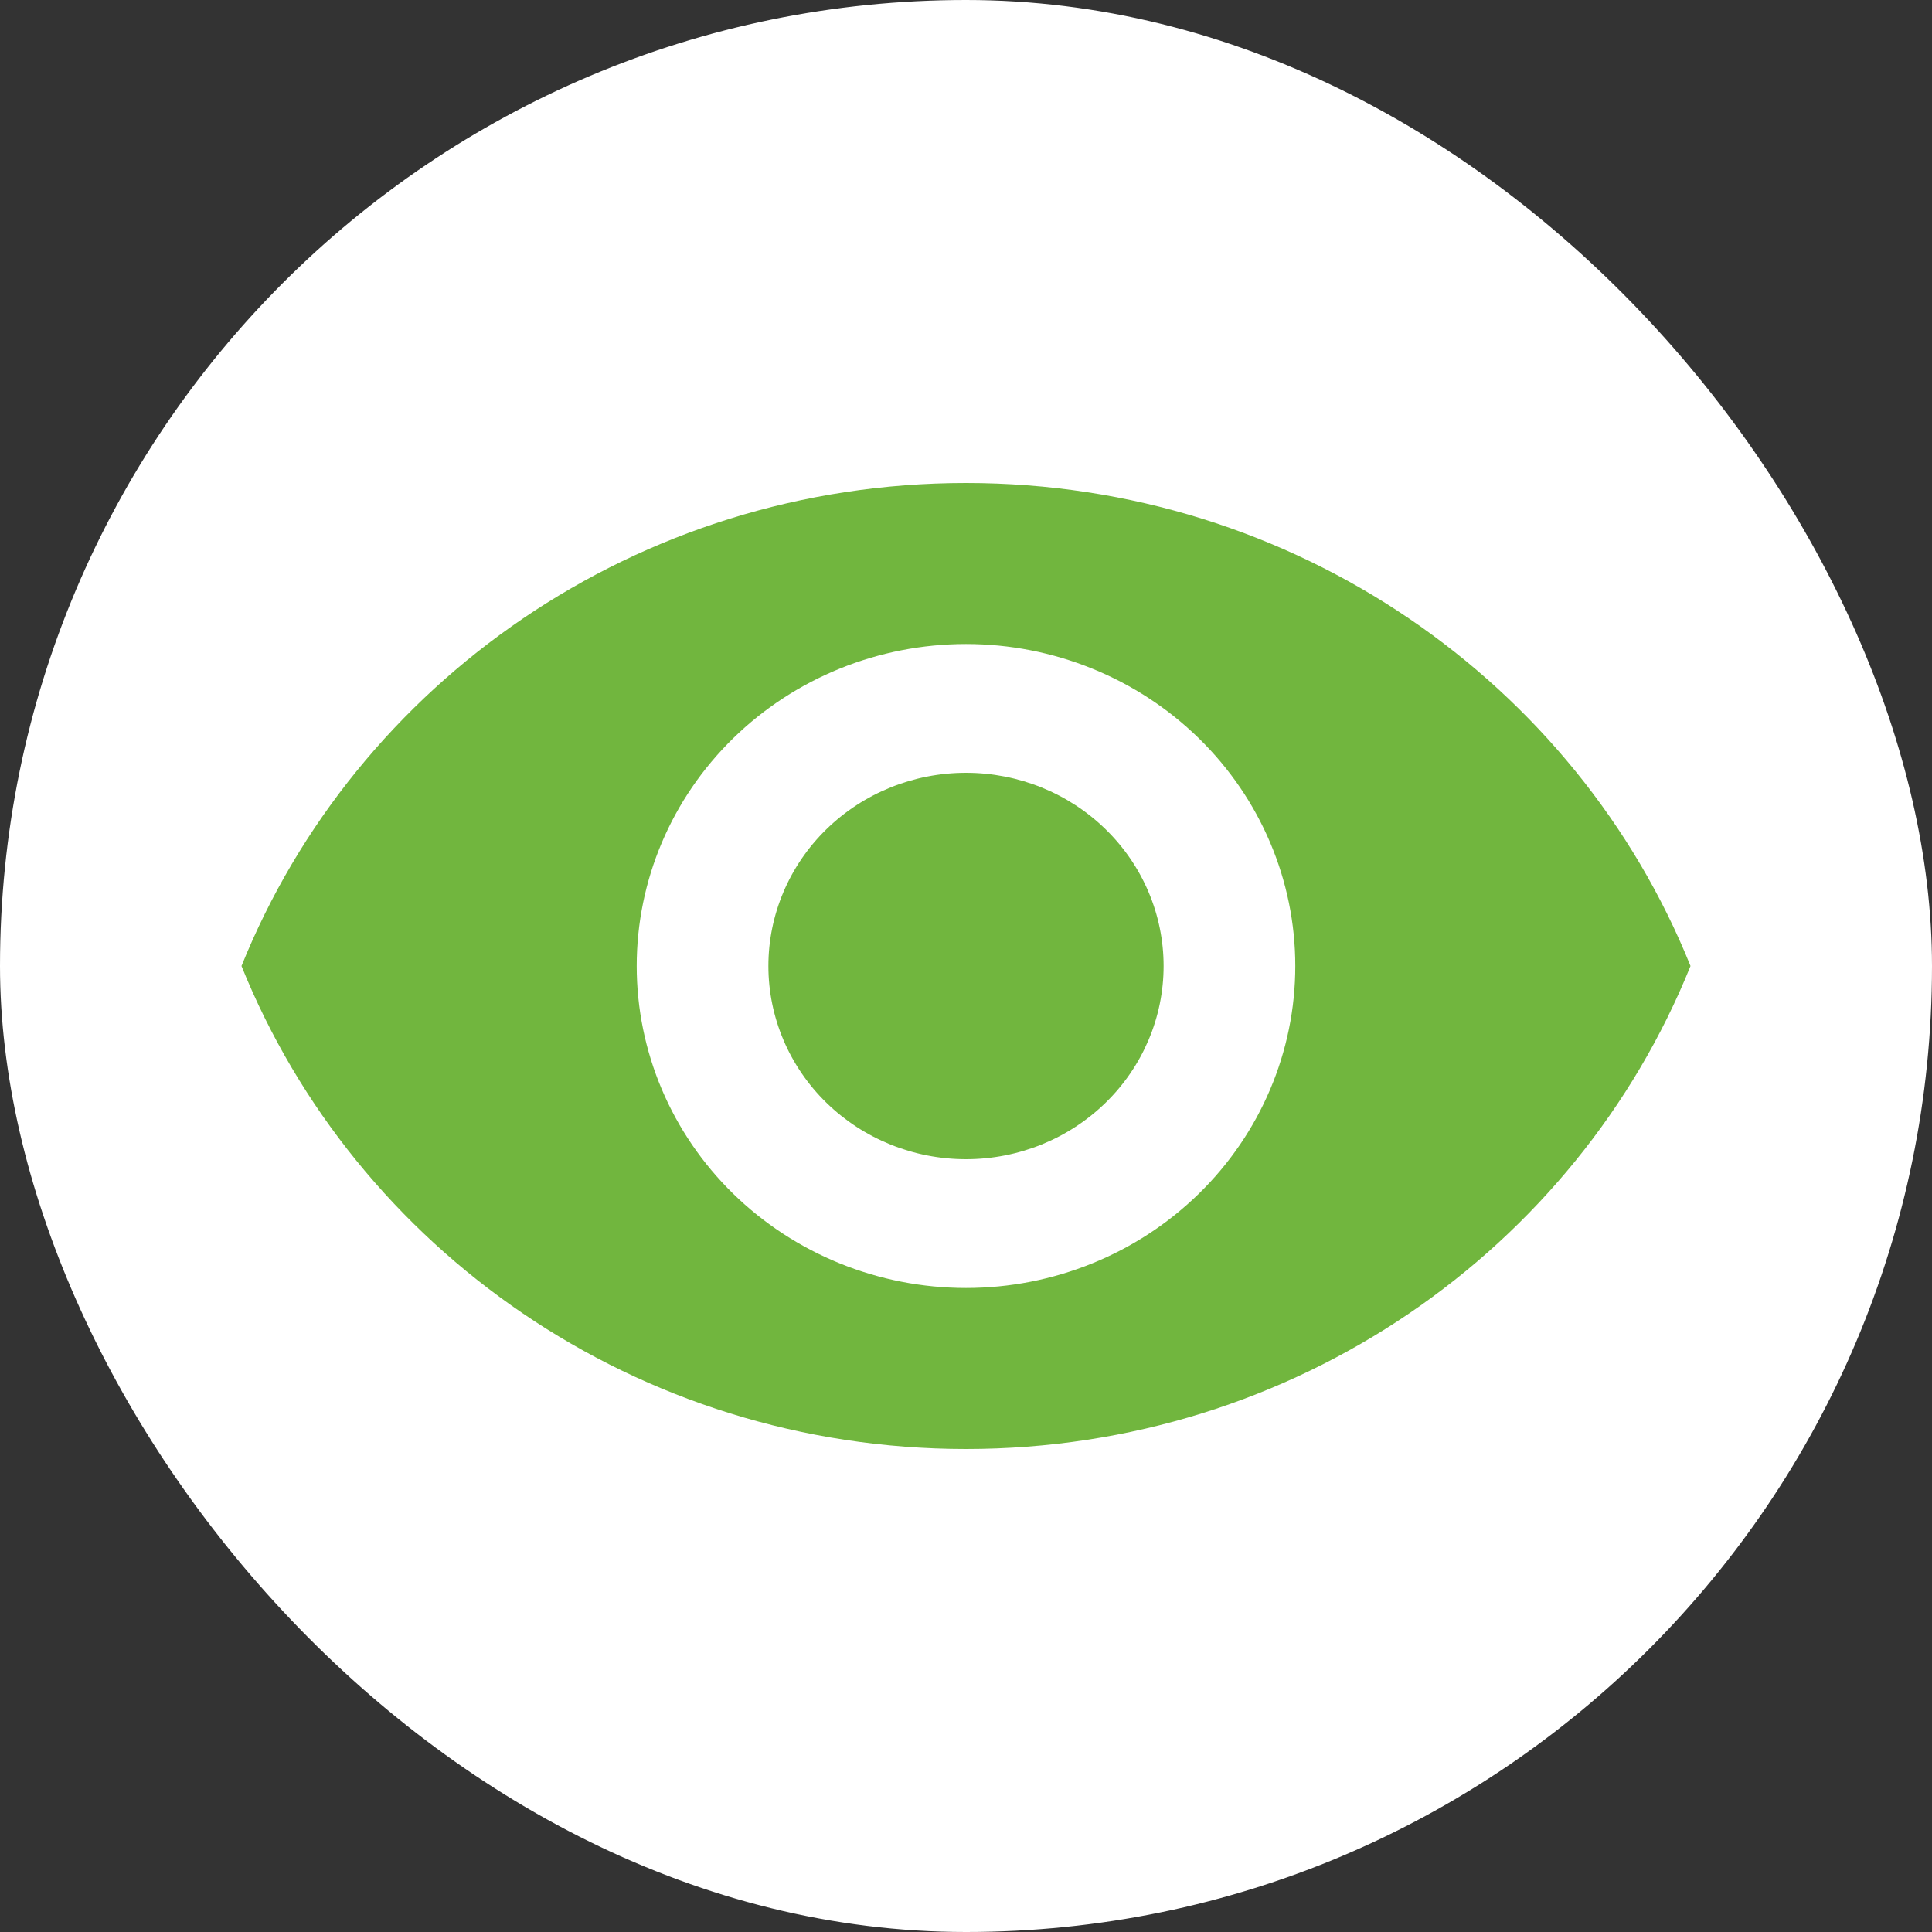
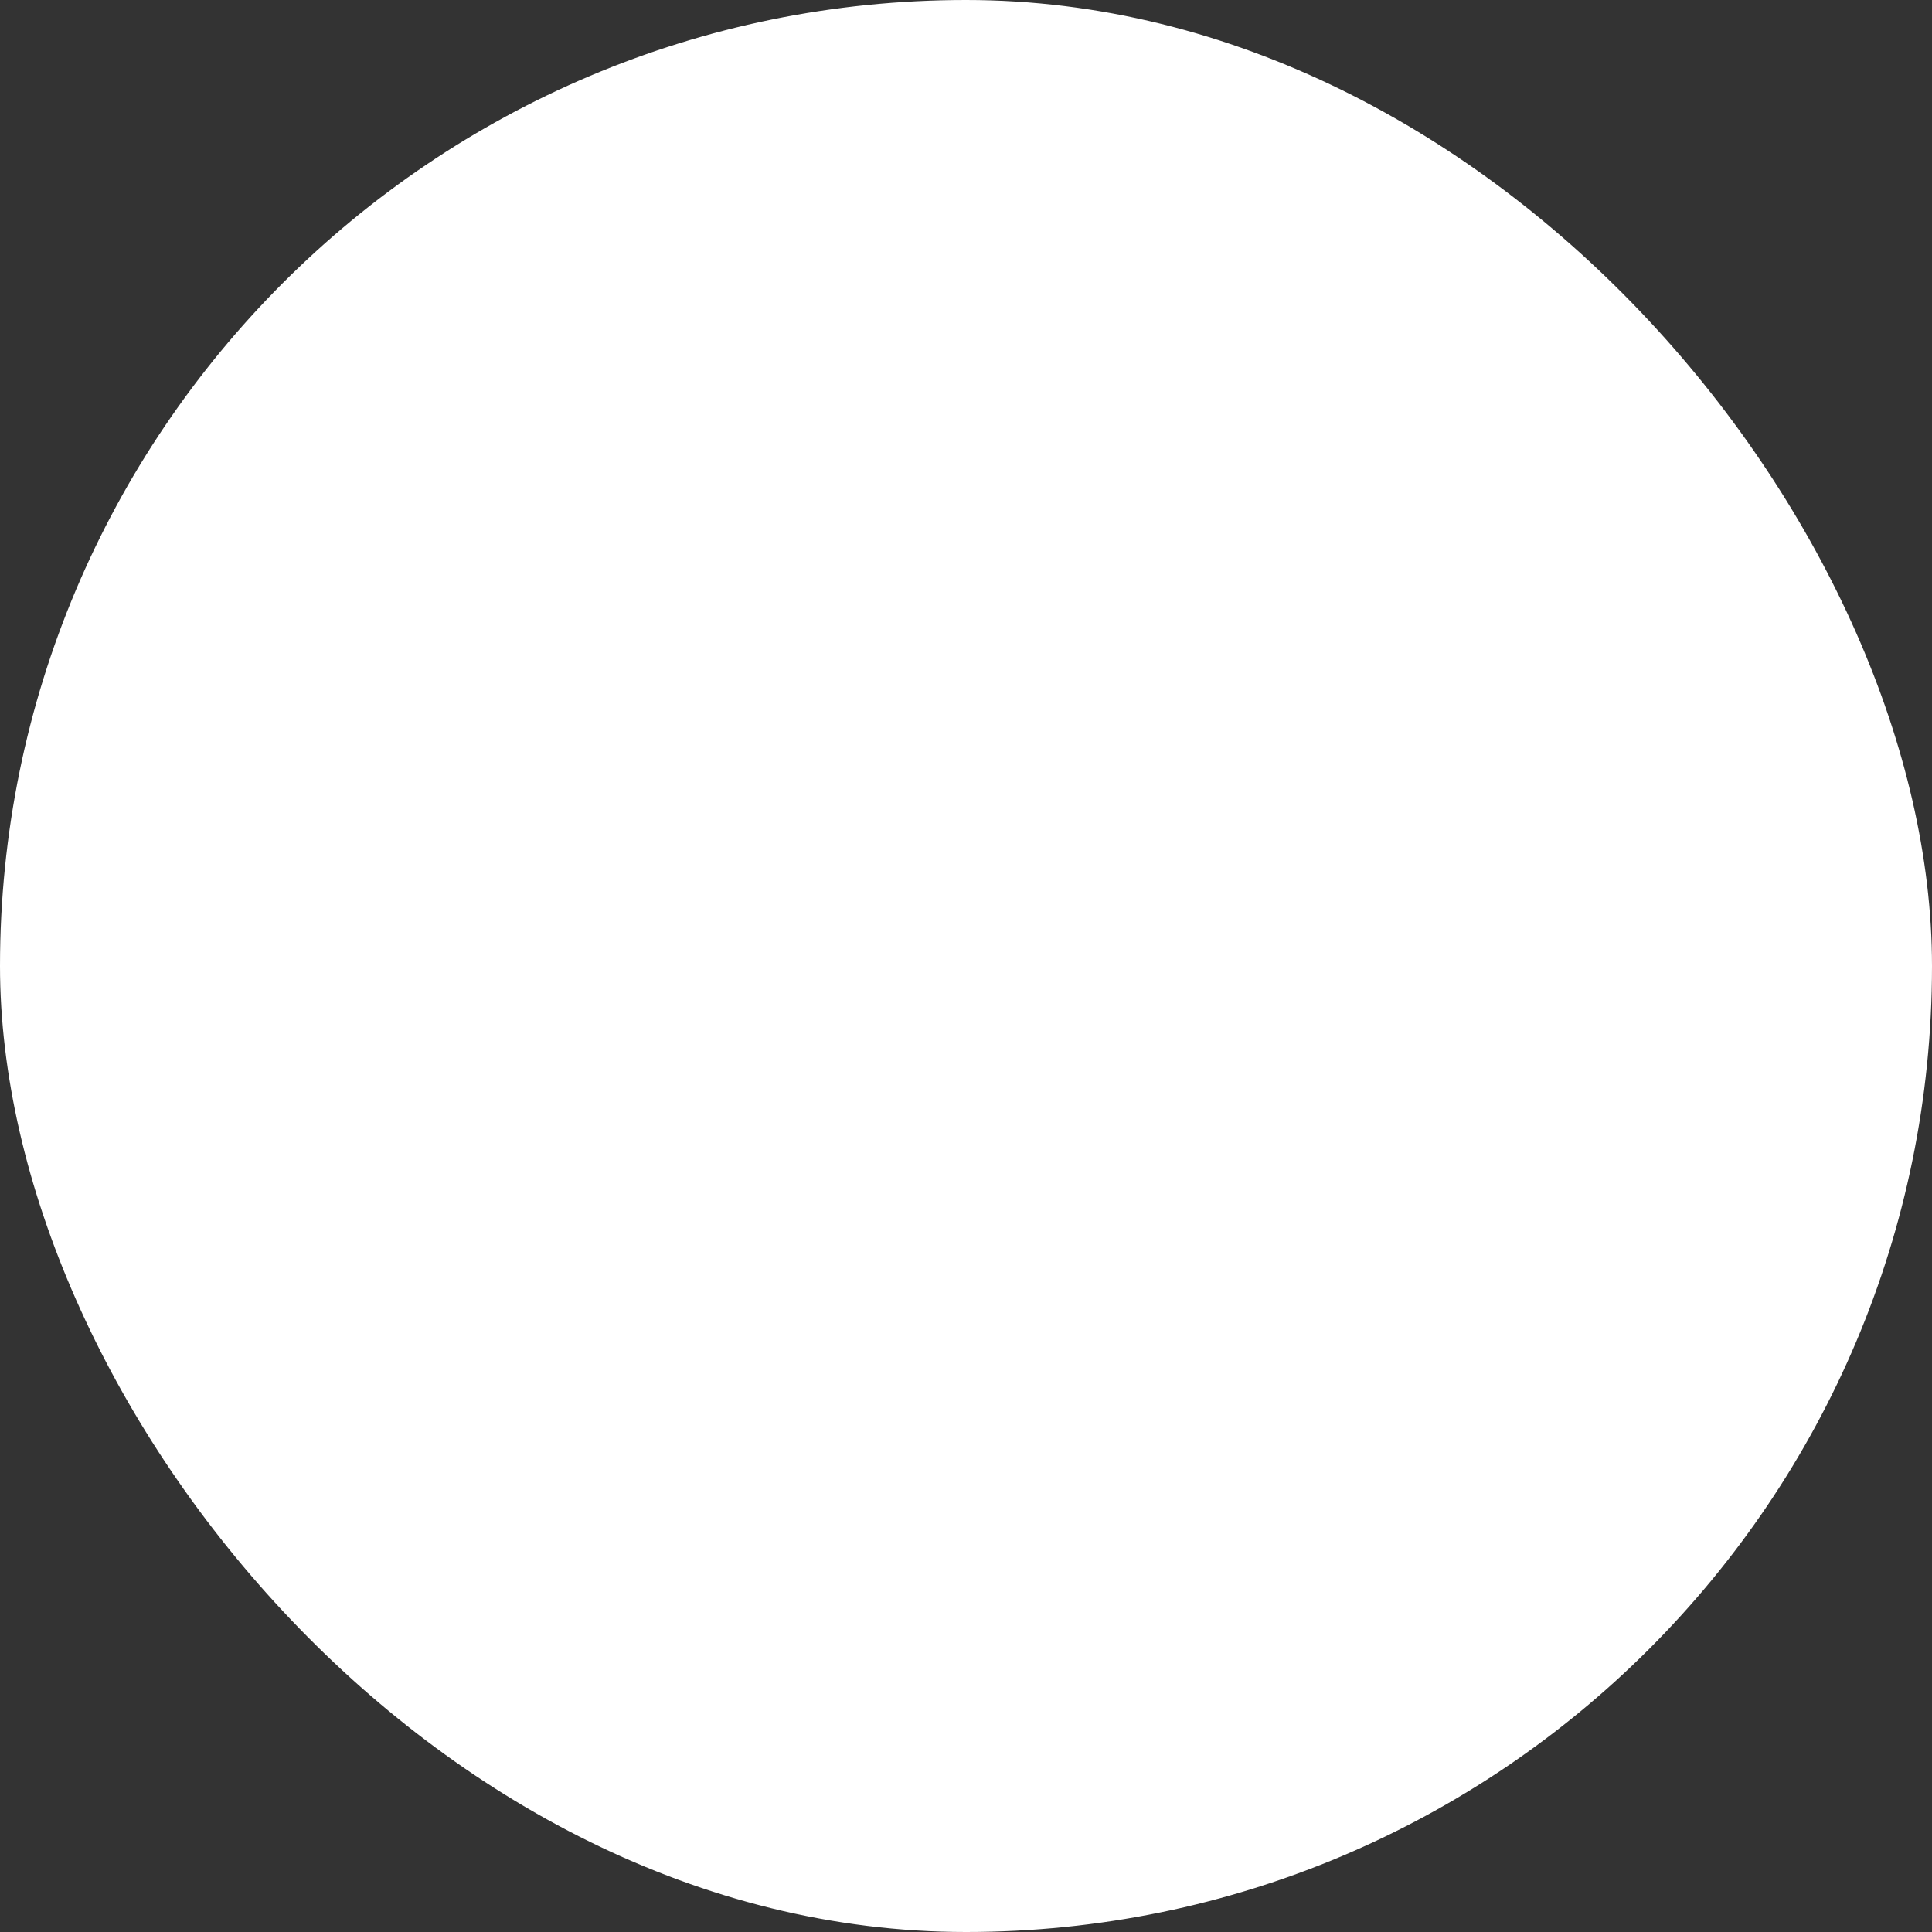
<svg xmlns="http://www.w3.org/2000/svg" width="32" height="32" viewBox="0 0 32 32" fill="none">
  <rect x="0" y="0" width="32" height="32" fill="#333333" stroke="none" />
  <rect width="32" height="32" rx="16" fill="white" />
-   <path d="M16 12.8C15.132 12.8 14.3 13.137 13.686 13.737C13.072 14.337 12.727 15.151 12.727 16C12.727 16.849 13.072 17.663 13.686 18.263C14.3 18.863 15.132 19.2 16 19.2C16.868 19.2 17.7 18.863 18.314 18.263C18.928 17.663 19.273 16.849 19.273 16C19.273 15.151 18.928 14.337 18.314 13.737C17.7 13.137 16.868 12.8 16 12.8ZM16 21.333C14.553 21.333 13.166 20.771 12.143 19.771C11.12 18.771 10.546 17.415 10.546 16C10.546 14.585 11.12 13.229 12.143 12.229C13.166 11.229 14.553 10.667 16 10.667C17.447 10.667 18.834 11.229 19.857 12.229C20.88 13.229 21.454 14.585 21.454 16C21.454 17.415 20.88 18.771 19.857 19.771C18.834 20.771 17.447 21.333 16 21.333ZM16 8C10.546 8 5.887 11.317 4 16C5.887 20.683 10.546 24 16 24C21.454 24 26.113 20.683 28 16C26.113 11.317 21.454 8 16 8Z" fill="#71B63E" />
</svg>